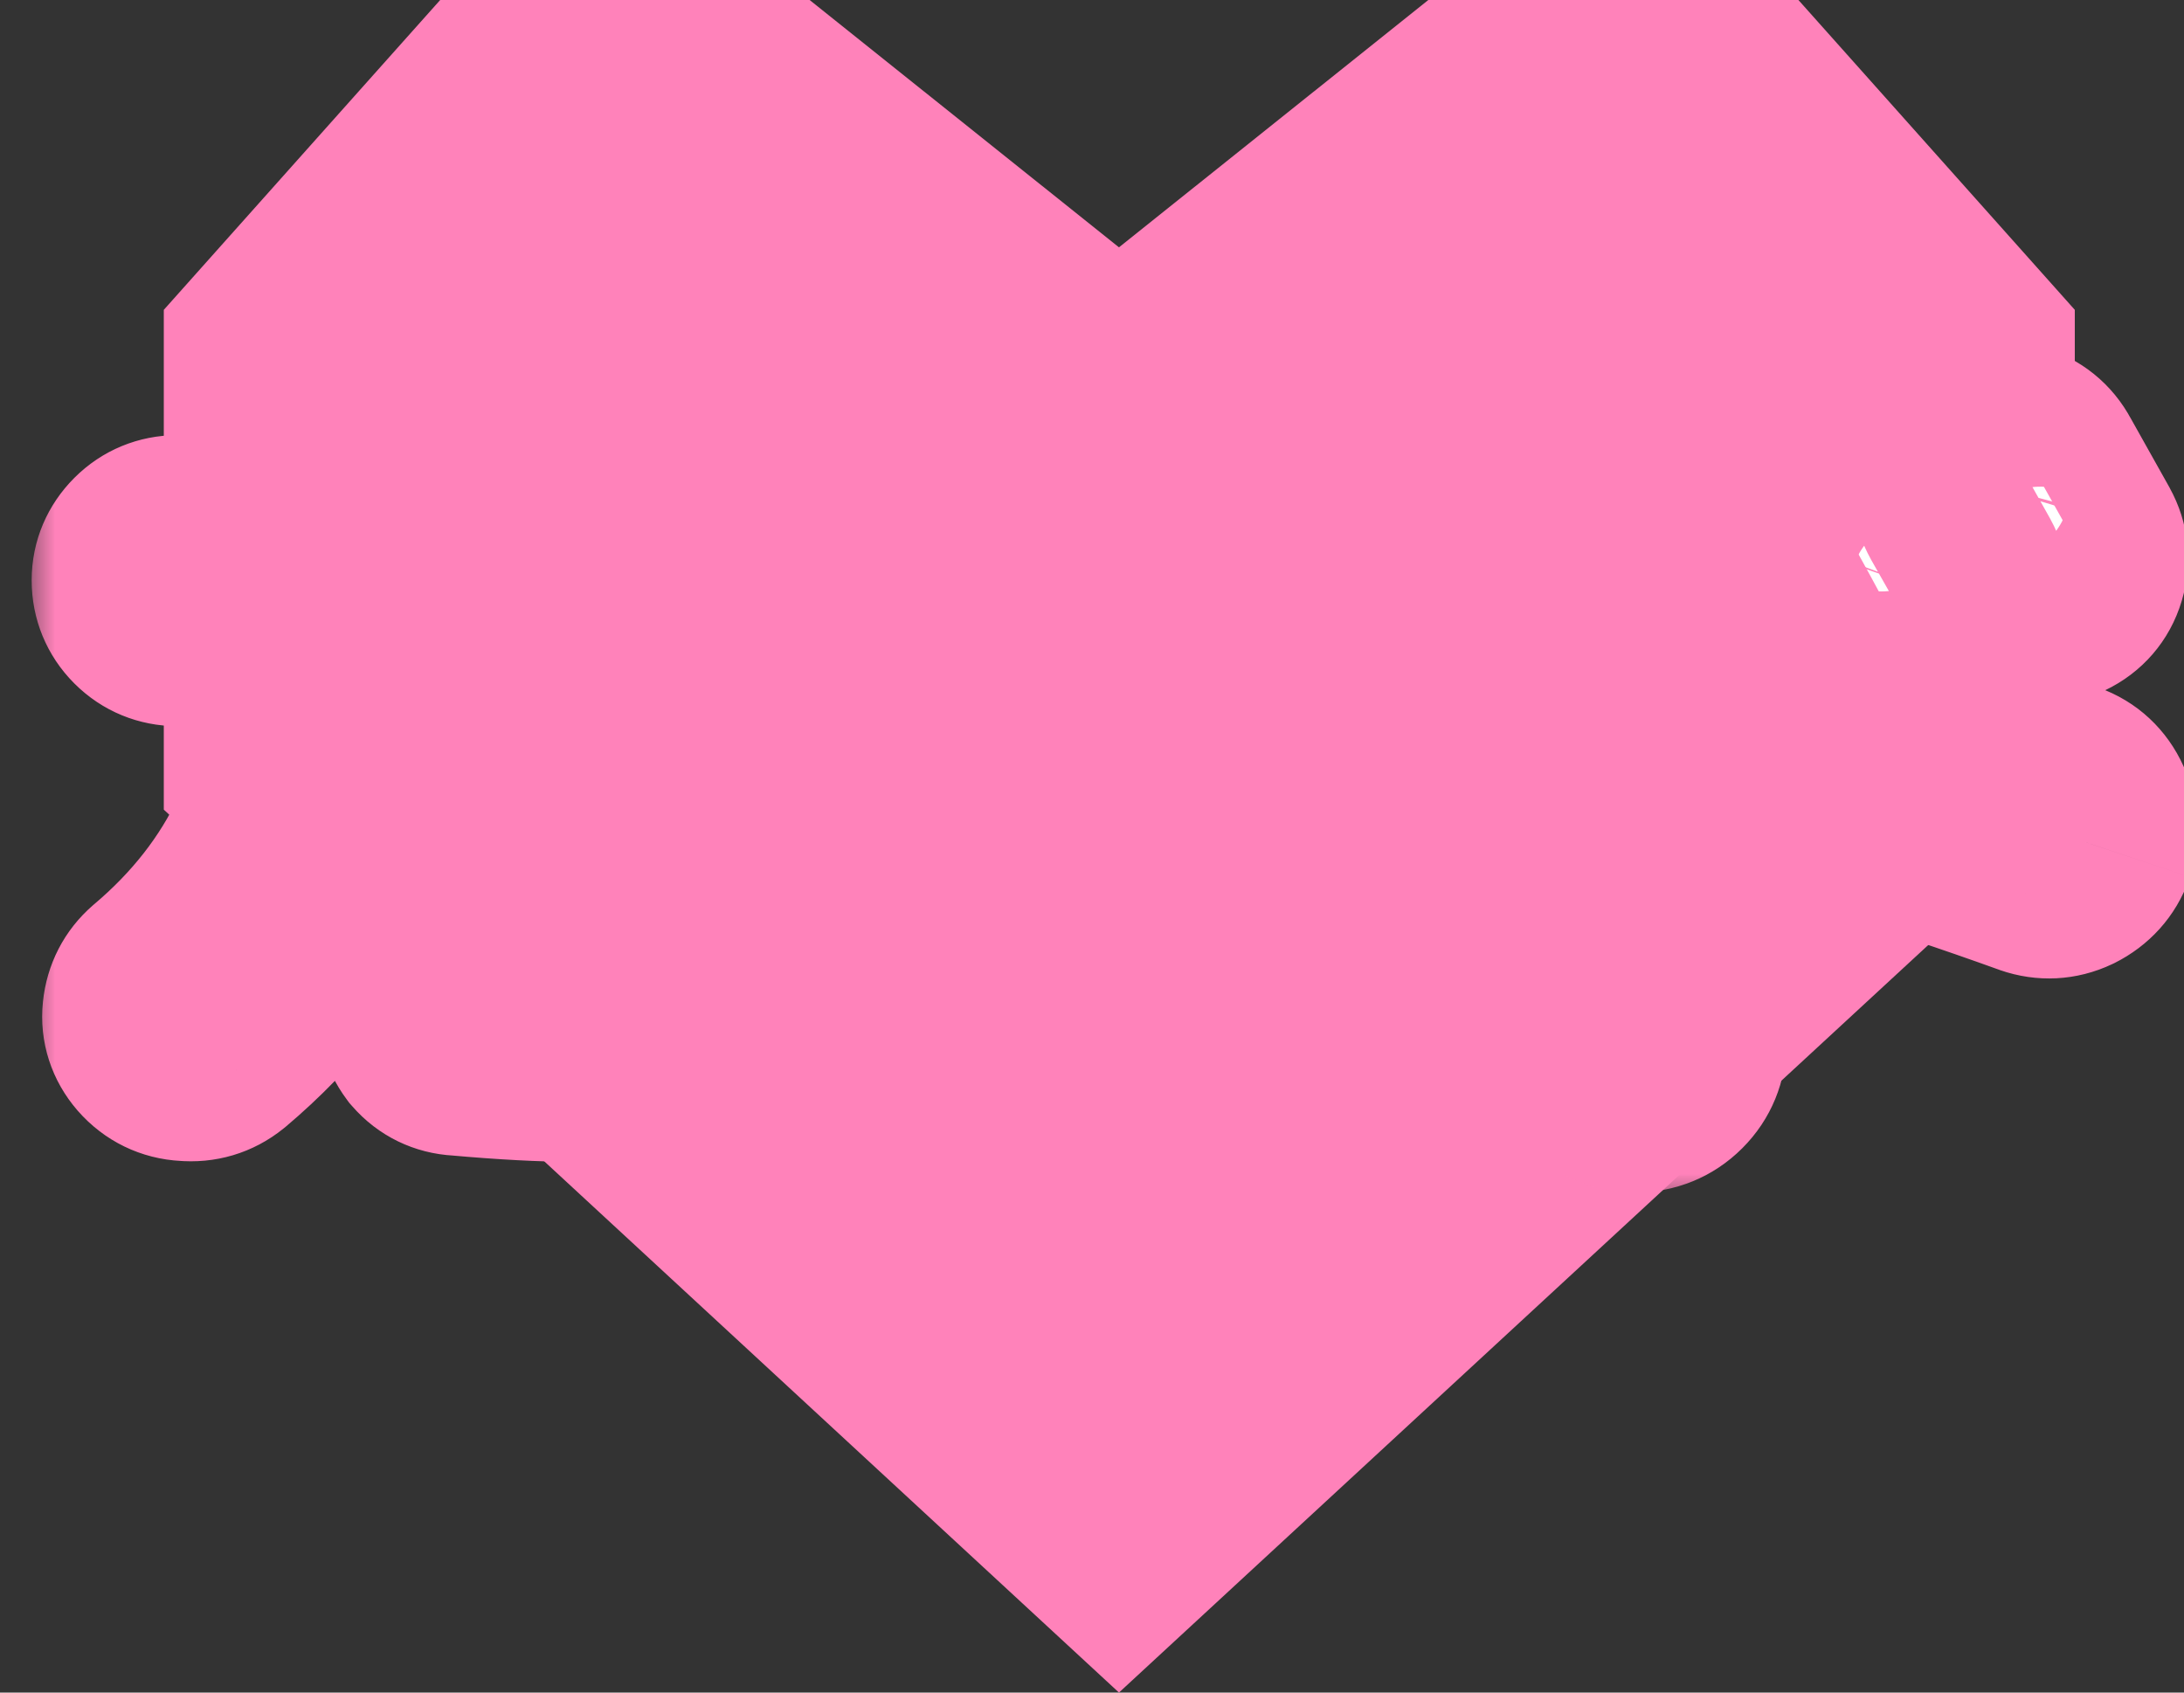
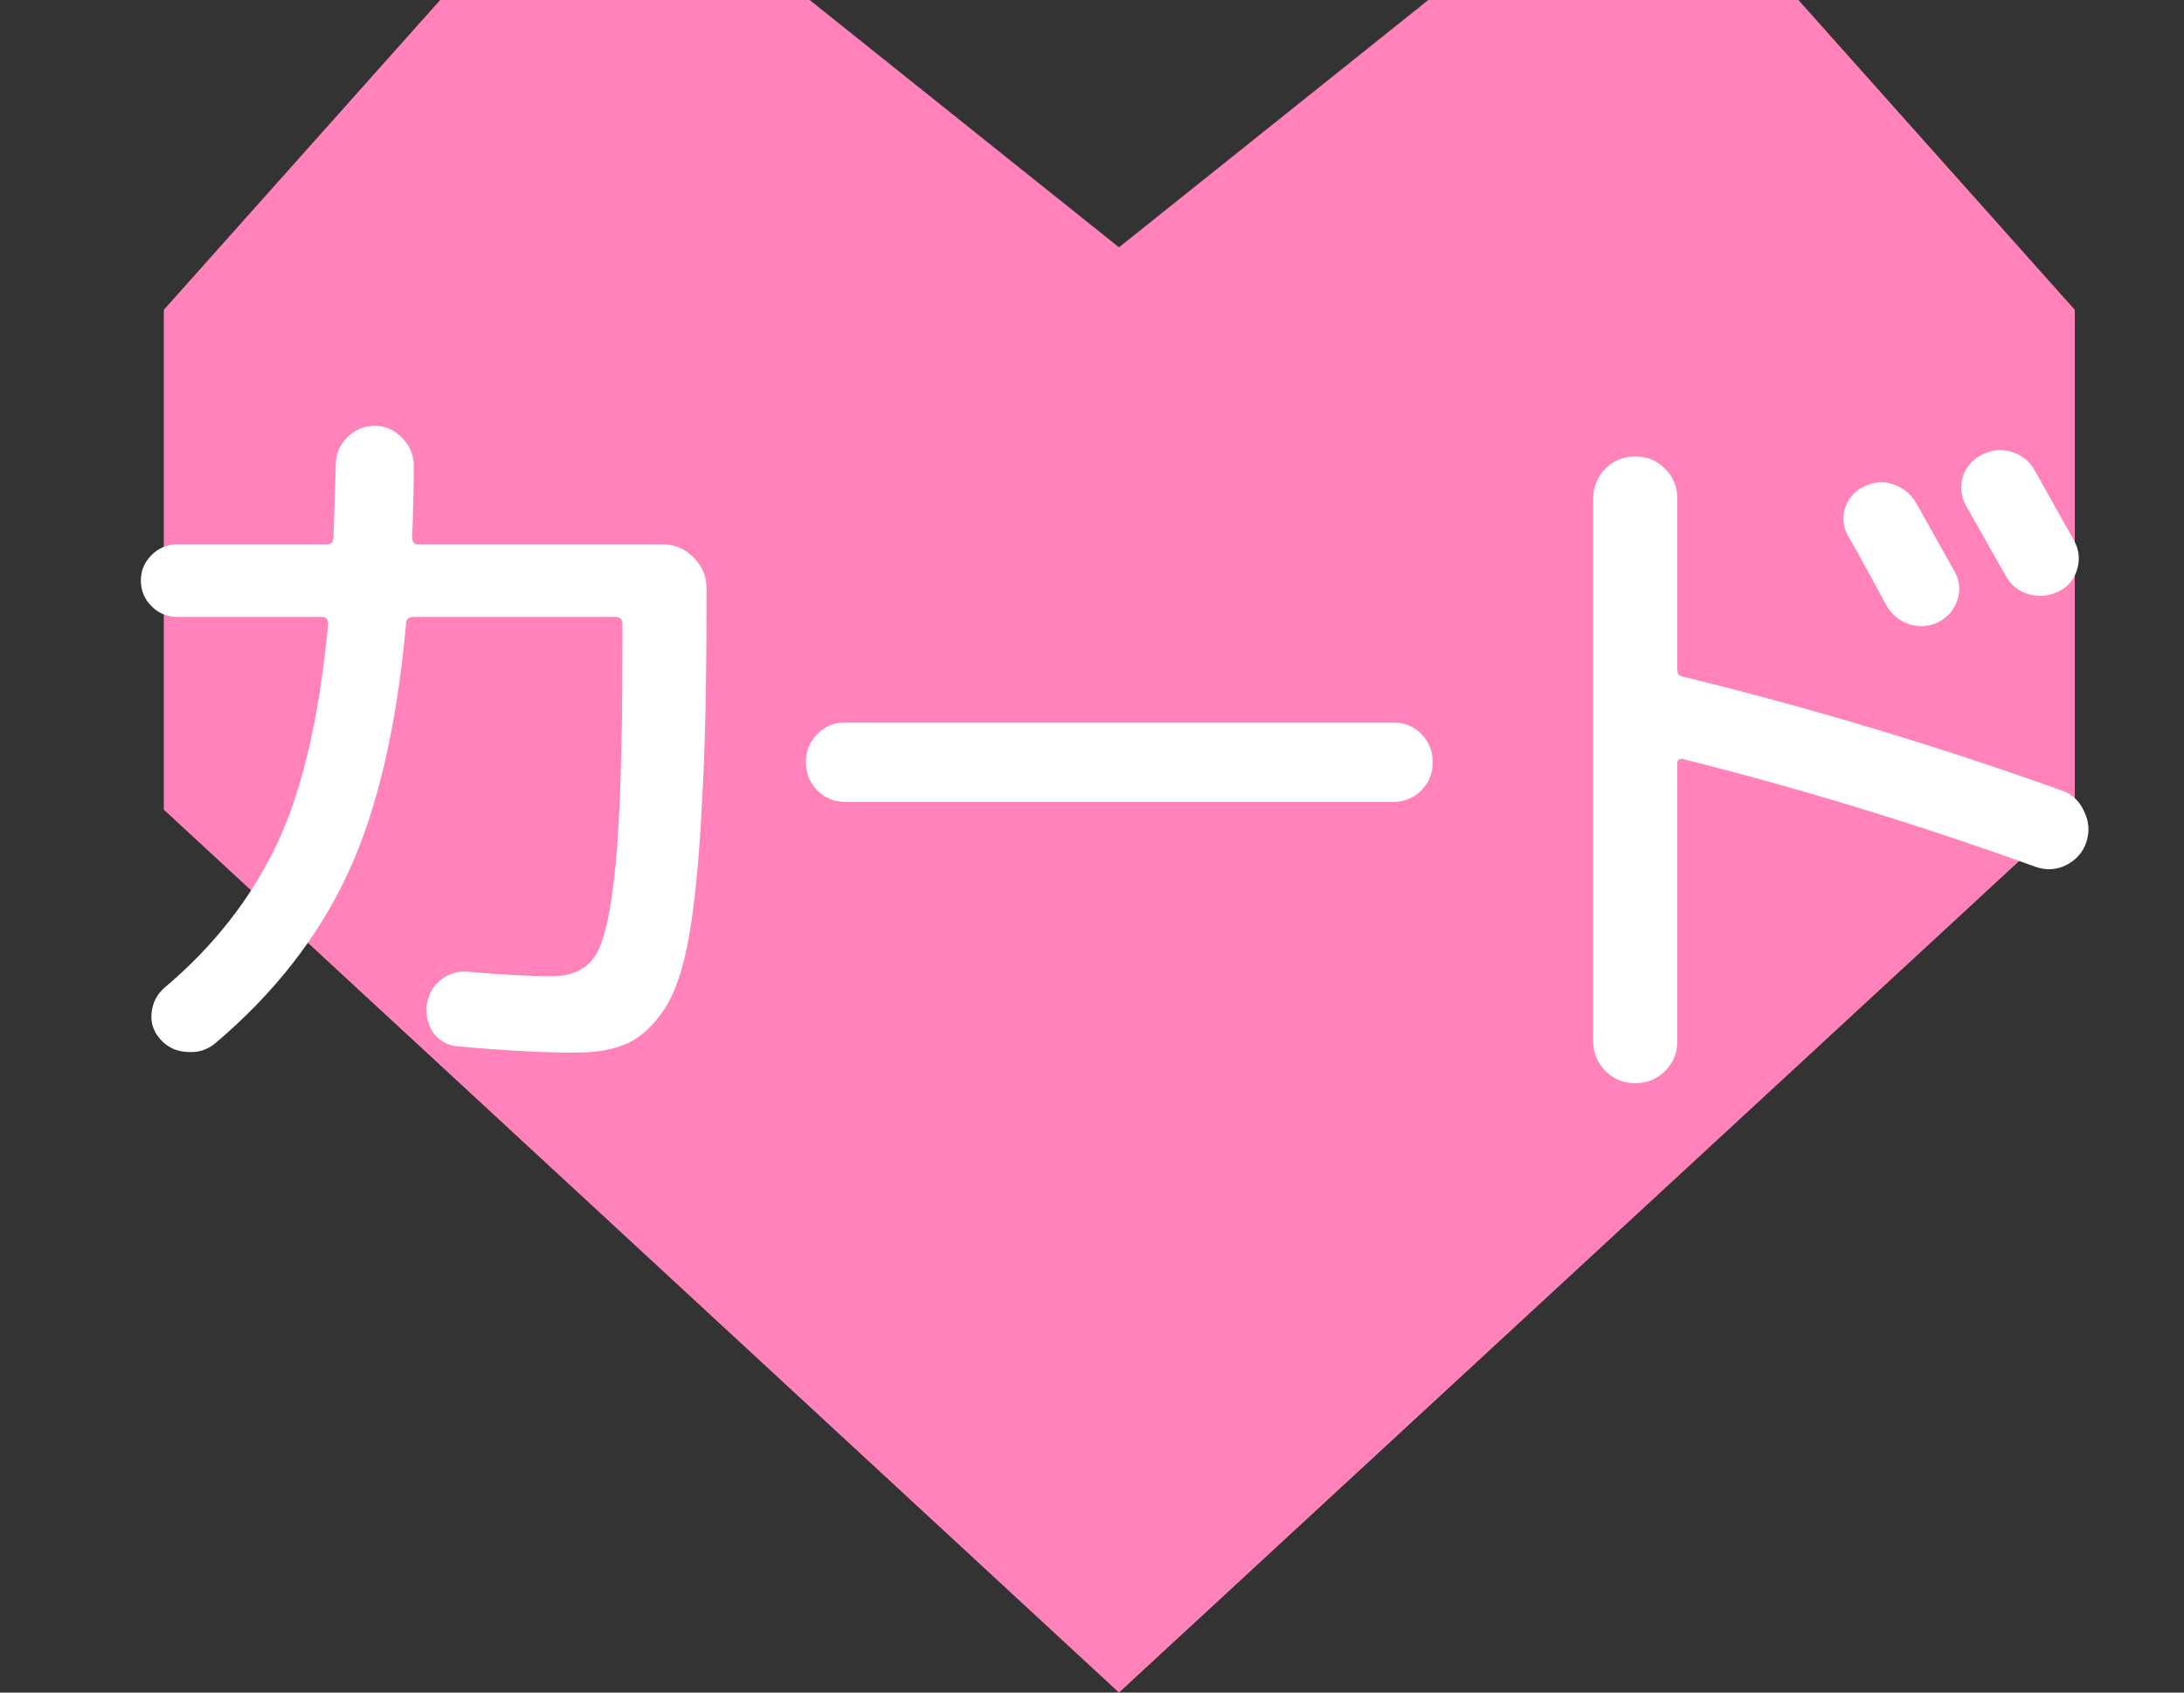
<svg xmlns="http://www.w3.org/2000/svg" width="40" height="31" viewBox="0 0 40 31" fill="none">
  <rect x="0" y="0" width="40" height="31" fill="#333333" stroke="none" />
  <g clip-path="url(#clip0_341_2551)">
    <path d="M32.938 0H26.16L20.494 4.53L14.828 0H8.062L3 5.675V14.829L20.494 31L38 14.829V5.675L32.938 0Z" fill="#FF82BA" />
    <mask id="path-2-outside-1_341_2551" maskUnits="userSpaceOnUse" x="0.5" y="5" width="40" height="17" fill="black">
-       <rect fill="white" x="0.5" y="5" width="40" height="17" />
      <path d="M3.252 11.3C3.065 11.3 2.907 11.235 2.776 11.104C2.645 10.973 2.58 10.815 2.58 10.628C2.58 10.451 2.645 10.297 2.776 10.166C2.907 10.035 3.065 9.97 3.252 9.97H5.982C6.066 9.97 6.108 9.928 6.108 9.844C6.136 9.004 6.15 8.561 6.15 8.514C6.15 8.318 6.22 8.15 6.36 8.01C6.5 7.87 6.668 7.8 6.864 7.8C7.06 7.8 7.228 7.875 7.368 8.024C7.508 8.164 7.578 8.332 7.578 8.528C7.578 8.845 7.569 9.284 7.55 9.844C7.55 9.928 7.587 9.97 7.662 9.97H12.142C12.357 9.97 12.543 10.049 12.702 10.208C12.861 10.367 12.94 10.553 12.94 10.768V11.09C12.94 12.555 12.912 13.764 12.856 14.716C12.809 15.668 12.735 16.457 12.632 17.082C12.529 17.698 12.375 18.165 12.17 18.482C11.965 18.79 11.736 19 11.484 19.112C11.241 19.224 10.924 19.28 10.532 19.28C9.963 19.28 9.258 19.243 8.418 19.168C8.231 19.159 8.077 19.084 7.956 18.944C7.844 18.795 7.797 18.622 7.816 18.426C7.835 18.239 7.914 18.085 8.054 17.964C8.194 17.843 8.357 17.787 8.544 17.796C9.188 17.852 9.711 17.88 10.112 17.88C10.467 17.88 10.728 17.759 10.896 17.516C11.064 17.264 11.19 16.709 11.274 15.85C11.358 14.982 11.4 13.629 11.4 11.79V11.426C11.4 11.342 11.358 11.3 11.274 11.3H7.578C7.485 11.3 7.438 11.337 7.438 11.412C7.27 13.297 6.915 14.823 6.374 15.99C5.833 17.157 5.021 18.197 3.938 19.112C3.789 19.233 3.616 19.285 3.42 19.266C3.224 19.257 3.061 19.177 2.93 19.028C2.809 18.888 2.757 18.729 2.776 18.552C2.795 18.365 2.874 18.211 3.014 18.09C3.919 17.325 4.605 16.447 5.072 15.458C5.539 14.469 5.851 13.125 6.01 11.426C6.01 11.342 5.973 11.3 5.898 11.3H3.252ZM15.488 14.688C15.283 14.688 15.11 14.618 14.97 14.478C14.83 14.338 14.76 14.165 14.76 13.96C14.76 13.755 14.83 13.582 14.97 13.442C15.11 13.302 15.283 13.232 15.488 13.232H25.512C25.717 13.232 25.89 13.302 26.03 13.442C26.17 13.582 26.24 13.755 26.24 13.96C26.24 14.165 26.17 14.338 26.03 14.478C25.89 14.618 25.717 14.688 25.512 14.688H15.488ZM34.122 8.92C34.299 8.827 34.477 8.808 34.654 8.864C34.841 8.92 34.985 9.032 35.088 9.2C35.508 9.947 35.746 10.371 35.802 10.474C35.895 10.642 35.909 10.819 35.844 11.006C35.779 11.183 35.662 11.314 35.494 11.398C35.317 11.482 35.135 11.491 34.948 11.426C34.771 11.361 34.635 11.244 34.542 11.076C34.533 11.057 34.439 10.885 34.262 10.558C34.085 10.231 33.949 9.989 33.856 9.83C33.763 9.671 33.739 9.503 33.786 9.326C33.842 9.139 33.954 9.004 34.122 8.92ZM35.942 8.752C35.998 8.565 36.115 8.425 36.292 8.332C36.469 8.239 36.651 8.22 36.838 8.276C37.034 8.332 37.179 8.449 37.272 8.626C37.692 9.373 37.93 9.797 37.986 9.9C38.079 10.068 38.098 10.245 38.042 10.432C37.986 10.619 37.869 10.754 37.692 10.838C37.515 10.922 37.333 10.936 37.146 10.88C36.959 10.824 36.819 10.707 36.726 10.53L36.012 9.27C35.919 9.102 35.895 8.929 35.942 8.752ZM30.496 19.616C30.347 19.765 30.165 19.84 29.95 19.84C29.735 19.84 29.553 19.765 29.404 19.616C29.255 19.467 29.18 19.285 29.18 19.07V9.13C29.18 8.915 29.255 8.733 29.404 8.584C29.553 8.435 29.735 8.36 29.95 8.36C30.165 8.36 30.347 8.435 30.496 8.584C30.645 8.733 30.72 8.915 30.72 9.13V12.252C30.72 12.336 30.753 12.383 30.818 12.392C33.151 12.961 35.466 13.657 37.762 14.478C37.949 14.543 38.084 14.669 38.168 14.856C38.261 15.043 38.275 15.234 38.21 15.43C38.145 15.617 38.019 15.757 37.832 15.85C37.655 15.934 37.473 15.943 37.286 15.878C35.139 15.103 32.988 14.445 30.832 13.904C30.757 13.885 30.72 13.913 30.72 13.988V19.07C30.72 19.285 30.645 19.467 30.496 19.616Z" />
    </mask>
    <path d="M3.252 11.3C3.065 11.3 2.907 11.235 2.776 11.104C2.645 10.973 2.58 10.815 2.58 10.628C2.58 10.451 2.645 10.297 2.776 10.166C2.907 10.035 3.065 9.97 3.252 9.97H5.982C6.066 9.97 6.108 9.928 6.108 9.844C6.136 9.004 6.15 8.561 6.15 8.514C6.15 8.318 6.22 8.15 6.36 8.01C6.5 7.87 6.668 7.8 6.864 7.8C7.06 7.8 7.228 7.875 7.368 8.024C7.508 8.164 7.578 8.332 7.578 8.528C7.578 8.845 7.569 9.284 7.55 9.844C7.55 9.928 7.587 9.97 7.662 9.97H12.142C12.357 9.97 12.543 10.049 12.702 10.208C12.861 10.367 12.94 10.553 12.94 10.768V11.09C12.94 12.555 12.912 13.764 12.856 14.716C12.809 15.668 12.735 16.457 12.632 17.082C12.529 17.698 12.375 18.165 12.17 18.482C11.965 18.79 11.736 19 11.484 19.112C11.241 19.224 10.924 19.28 10.532 19.28C9.963 19.28 9.258 19.243 8.418 19.168C8.231 19.159 8.077 19.084 7.956 18.944C7.844 18.795 7.797 18.622 7.816 18.426C7.835 18.239 7.914 18.085 8.054 17.964C8.194 17.843 8.357 17.787 8.544 17.796C9.188 17.852 9.711 17.88 10.112 17.88C10.467 17.88 10.728 17.759 10.896 17.516C11.064 17.264 11.19 16.709 11.274 15.85C11.358 14.982 11.4 13.629 11.4 11.79V11.426C11.4 11.342 11.358 11.3 11.274 11.3H7.578C7.485 11.3 7.438 11.337 7.438 11.412C7.27 13.297 6.915 14.823 6.374 15.99C5.833 17.157 5.021 18.197 3.938 19.112C3.789 19.233 3.616 19.285 3.42 19.266C3.224 19.257 3.061 19.177 2.93 19.028C2.809 18.888 2.757 18.729 2.776 18.552C2.795 18.365 2.874 18.211 3.014 18.09C3.919 17.325 4.605 16.447 5.072 15.458C5.539 14.469 5.851 13.125 6.01 11.426C6.01 11.342 5.973 11.3 5.898 11.3H3.252ZM15.488 14.688C15.283 14.688 15.11 14.618 14.97 14.478C14.83 14.338 14.76 14.165 14.76 13.96C14.76 13.755 14.83 13.582 14.97 13.442C15.11 13.302 15.283 13.232 15.488 13.232H25.512C25.717 13.232 25.89 13.302 26.03 13.442C26.17 13.582 26.24 13.755 26.24 13.96C26.24 14.165 26.17 14.338 26.03 14.478C25.89 14.618 25.717 14.688 25.512 14.688H15.488ZM34.122 8.92C34.299 8.827 34.477 8.808 34.654 8.864C34.841 8.92 34.985 9.032 35.088 9.2C35.508 9.947 35.746 10.371 35.802 10.474C35.895 10.642 35.909 10.819 35.844 11.006C35.779 11.183 35.662 11.314 35.494 11.398C35.317 11.482 35.135 11.491 34.948 11.426C34.771 11.361 34.635 11.244 34.542 11.076C34.533 11.057 34.439 10.885 34.262 10.558C34.085 10.231 33.949 9.989 33.856 9.83C33.763 9.671 33.739 9.503 33.786 9.326C33.842 9.139 33.954 9.004 34.122 8.92ZM35.942 8.752C35.998 8.565 36.115 8.425 36.292 8.332C36.469 8.239 36.651 8.22 36.838 8.276C37.034 8.332 37.179 8.449 37.272 8.626C37.692 9.373 37.93 9.797 37.986 9.9C38.079 10.068 38.098 10.245 38.042 10.432C37.986 10.619 37.869 10.754 37.692 10.838C37.515 10.922 37.333 10.936 37.146 10.88C36.959 10.824 36.819 10.707 36.726 10.53L36.012 9.27C35.919 9.102 35.895 8.929 35.942 8.752ZM30.496 19.616C30.347 19.765 30.165 19.84 29.95 19.84C29.735 19.84 29.553 19.765 29.404 19.616C29.255 19.467 29.18 19.285 29.18 19.07V9.13C29.18 8.915 29.255 8.733 29.404 8.584C29.553 8.435 29.735 8.36 29.95 8.36C30.165 8.36 30.347 8.435 30.496 8.584C30.645 8.733 30.72 8.915 30.72 9.13V12.252C30.72 12.336 30.753 12.383 30.818 12.392C33.151 12.961 35.466 13.657 37.762 14.478C37.949 14.543 38.084 14.669 38.168 14.856C38.261 15.043 38.275 15.234 38.21 15.43C38.145 15.617 38.019 15.757 37.832 15.85C37.655 15.934 37.473 15.943 37.286 15.878C35.139 15.103 32.988 14.445 30.832 13.904C30.757 13.885 30.72 13.913 30.72 13.988V19.07C30.72 19.285 30.645 19.467 30.496 19.616Z" fill="white" />
-     <path d="M2.776 11.104L1.362 12.518L2.776 11.104ZM2.776 10.166L1.362 8.752L2.776 10.166ZM6.108 9.844L4.109 9.777L4.108 9.811V9.844H6.108ZM6.36 8.01L4.946 6.596L4.946 6.596L6.36 8.01ZM7.368 8.024L5.909 9.392L5.931 9.415L5.954 9.438L7.368 8.024ZM7.55 9.844L5.551 9.777L5.55 9.811V9.844H7.55ZM12.702 10.208L14.116 8.794L14.116 8.794L12.702 10.208ZM12.856 14.716L10.86 14.599L10.859 14.608L10.858 14.618L12.856 14.716ZM12.632 17.082L14.605 17.411L14.606 17.406L12.632 17.082ZM12.17 18.482L13.834 19.591L13.842 19.58L13.849 19.569L12.17 18.482ZM11.484 19.112L10.672 17.284L10.659 17.29L10.646 17.296L11.484 19.112ZM8.418 19.168L8.595 17.176L8.557 17.172L8.518 17.171L8.418 19.168ZM7.956 18.944L6.356 20.144L6.398 20.201L6.445 20.254L7.956 18.944ZM7.816 18.426L5.826 18.227L5.825 18.236L7.816 18.426ZM8.054 17.964L9.364 19.475L9.364 19.475L8.054 17.964ZM8.544 17.796L8.717 15.803L8.681 15.8L8.644 15.799L8.544 17.796ZM10.896 17.516L12.54 18.654L12.55 18.64L12.56 18.625L10.896 17.516ZM11.274 15.85L13.264 16.045L13.265 16.043L11.274 15.85ZM7.438 11.412L9.43 11.589L9.438 11.501V11.412H7.438ZM6.374 15.99L8.188 16.832V16.832L6.374 15.99ZM3.938 19.112L5.199 20.664L5.214 20.652L5.229 20.64L3.938 19.112ZM3.42 19.266L3.61 17.275L3.562 17.27L3.515 17.268L3.42 19.266ZM2.93 19.028L1.419 20.338L1.425 20.345L2.93 19.028ZM2.776 18.552L4.765 18.761L4.766 18.751L2.776 18.552ZM3.014 18.09L1.723 16.563L1.713 16.571L1.704 16.579L3.014 18.09ZM5.072 15.458L3.263 14.605H3.263L5.072 15.458ZM6.01 11.426L8.001 11.612L8.01 11.519V11.426H6.01ZM3.252 9.3C3.397 9.3 3.572 9.326 3.755 9.402C3.938 9.477 4.083 9.583 4.19 9.69L1.362 12.518C1.872 13.028 2.541 13.3 3.252 13.3V9.3ZM4.19 9.69C4.297 9.797 4.403 9.942 4.478 10.126C4.554 10.308 4.58 10.483 4.58 10.628H0.58C0.58 11.339 0.852 12.008 1.362 12.518L4.19 9.69ZM4.58 10.628C4.58 10.791 4.549 10.976 4.47 11.161C4.392 11.344 4.287 11.483 4.19 11.58L1.362 8.752C0.874 9.24 0.58 9.896 0.58 10.628H4.58ZM4.19 11.58C4.083 11.687 3.938 11.793 3.755 11.868C3.572 11.944 3.397 11.97 3.252 11.97V7.97C2.541 7.97 1.872 8.242 1.362 8.752L4.19 11.58ZM3.252 11.97H5.982V7.97H3.252V11.97ZM5.982 11.97C6.332 11.97 6.962 11.881 7.491 11.353C8.019 10.824 8.108 10.194 8.108 9.844H4.108C4.108 9.578 4.176 9.011 4.662 8.524C5.149 8.038 5.716 7.97 5.982 7.97V11.97ZM8.107 9.911C8.134 9.106 8.15 8.605 8.15 8.514H4.15C4.15 8.496 4.148 8.57 4.141 8.818C4.134 9.038 4.123 9.358 4.109 9.777L8.107 9.911ZM8.15 8.514C8.15 8.66 8.123 8.832 8.049 9.01C7.975 9.188 7.873 9.326 7.774 9.424L4.946 6.596C4.435 7.107 4.15 7.782 4.15 8.514H8.15ZM7.774 9.424C7.676 9.523 7.538 9.625 7.36 9.699C7.182 9.773 7.01 9.8 6.864 9.8V5.8C6.132 5.8 5.457 6.085 4.946 6.596L7.774 9.424ZM6.864 9.8C6.701 9.8 6.513 9.767 6.325 9.684C6.138 9.601 6.001 9.49 5.909 9.392L8.827 6.656C8.328 6.124 7.64 5.8 6.864 5.8V9.8ZM5.954 9.438C5.855 9.34 5.753 9.202 5.679 9.024C5.605 8.846 5.578 8.674 5.578 8.528H9.578C9.578 7.796 9.293 7.121 8.782 6.61L5.954 9.438ZM5.578 8.528C5.578 8.813 5.569 9.226 5.551 9.777L9.549 9.911C9.568 9.342 9.578 8.878 9.578 8.528H5.578ZM5.55 9.844C5.55 10.14 5.611 10.736 6.083 11.267C6.596 11.844 7.251 11.97 7.662 11.97V7.97C7.998 7.97 8.598 8.075 9.073 8.61C9.508 9.099 9.55 9.632 9.55 9.844H5.55ZM7.662 11.97H12.142V7.97H7.662V11.97ZM12.142 11.97C11.996 11.97 11.829 11.942 11.661 11.87C11.494 11.799 11.37 11.705 11.288 11.622L14.116 8.794C13.601 8.279 12.913 7.97 12.142 7.97V11.97ZM11.288 11.622C11.205 11.54 11.111 11.416 11.04 11.249C10.968 11.081 10.94 10.914 10.94 10.768H14.94C14.94 9.997 14.631 9.309 14.116 8.794L11.288 11.622ZM10.94 10.768V11.09H14.94V10.768H10.94ZM10.94 11.09C10.94 12.534 10.912 13.7 10.86 14.599L14.852 14.833C14.912 13.828 14.94 12.576 14.94 11.09H10.94ZM10.858 14.618C10.814 15.528 10.744 16.235 10.658 16.758L14.606 17.406C14.725 16.679 14.805 15.808 14.854 14.814L10.858 14.618ZM10.659 16.753C10.62 16.986 10.578 17.153 10.54 17.267C10.502 17.384 10.478 17.415 10.491 17.395L13.849 19.569C14.269 18.919 14.483 18.143 14.605 17.411L10.659 16.753ZM10.506 17.373C10.441 17.47 10.478 17.37 10.672 17.284L12.296 20.94C12.994 20.63 13.489 20.11 13.834 19.591L10.506 17.373ZM10.646 17.296C10.709 17.267 10.739 17.264 10.716 17.268C10.694 17.272 10.636 17.28 10.532 17.28V21.28C11.089 21.28 11.723 21.204 12.322 20.928L10.646 17.296ZM10.532 17.28C10.043 17.28 9.401 17.247 8.595 17.176L8.241 21.16C9.115 21.238 9.883 21.28 10.532 21.28V17.28ZM8.518 17.171C8.668 17.178 8.849 17.215 9.035 17.305C9.222 17.396 9.365 17.516 9.467 17.634L6.445 20.254C6.927 20.81 7.592 21.129 8.318 21.166L8.518 17.171ZM9.556 17.744C9.646 17.863 9.722 18.011 9.768 18.181C9.813 18.348 9.818 18.499 9.807 18.616L5.825 18.236C5.762 18.898 5.928 19.573 6.356 20.144L9.556 17.744ZM9.806 18.625C9.792 18.761 9.752 18.922 9.667 19.086C9.583 19.251 9.473 19.381 9.364 19.475L6.744 16.453C6.213 16.913 5.895 17.539 5.826 18.227L9.806 18.625ZM9.364 19.475C9.254 19.57 9.109 19.662 8.93 19.723C8.752 19.784 8.584 19.8 8.444 19.794L8.644 15.799C7.947 15.764 7.278 15.99 6.744 16.453L9.364 19.475ZM8.371 19.788C9.042 19.847 9.629 19.88 10.112 19.88V15.88C9.792 15.88 9.334 15.857 8.717 15.803L8.371 19.788ZM10.112 19.88C10.972 19.88 11.92 19.55 12.54 18.654L9.252 16.378C9.365 16.214 9.532 16.068 9.732 15.975C9.919 15.888 10.064 15.88 10.112 15.88V19.88ZM12.56 18.625C12.851 18.189 12.989 17.697 13.067 17.353C13.155 16.964 13.218 16.52 13.264 16.045L9.284 15.655C9.246 16.039 9.204 16.302 9.166 16.468C9.157 16.507 9.15 16.536 9.144 16.557C9.138 16.578 9.134 16.587 9.135 16.586C9.135 16.585 9.141 16.569 9.154 16.541C9.167 16.514 9.192 16.466 9.232 16.407L12.56 18.625ZM13.265 16.043C13.358 15.073 13.4 13.639 13.4 11.79H9.4C9.4 13.618 9.357 14.891 9.283 15.657L13.265 16.043ZM13.4 11.79V11.426H9.4V11.79H13.4ZM13.4 11.426C13.4 11.076 13.311 10.446 12.783 9.917C12.254 9.389 11.624 9.3 11.274 9.3V13.3C11.008 13.3 10.441 13.232 9.954 12.746C9.468 12.259 9.4 11.692 9.4 11.426H13.4ZM11.274 9.3H7.578V13.3H11.274V9.3ZM7.578 9.3C7.318 9.3 6.752 9.343 6.224 9.766C5.61 10.257 5.438 10.933 5.438 11.412H9.438C9.438 11.816 9.29 12.436 8.722 12.89C8.24 13.275 7.745 13.3 7.578 13.3V9.3ZM5.446 11.235C5.29 12.988 4.97 14.265 4.56 15.148L8.188 16.832C8.861 15.382 9.25 13.607 9.43 11.589L5.446 11.235ZM4.56 15.148C4.153 16.025 3.531 16.838 2.647 17.584L5.229 20.64C6.511 19.557 7.512 18.288 8.188 16.832L4.56 15.148ZM2.677 17.56C2.792 17.466 2.944 17.379 3.127 17.324C3.308 17.27 3.476 17.262 3.61 17.275L3.23 21.257C3.935 21.324 4.632 21.125 5.199 20.664L2.677 17.56ZM3.515 17.268C3.665 17.275 3.843 17.313 4.024 17.401C4.205 17.488 4.341 17.603 4.435 17.711L1.425 20.345C1.909 20.898 2.579 21.228 3.325 21.264L3.515 17.268ZM4.441 17.718C4.537 17.828 4.638 17.985 4.703 18.188C4.77 18.393 4.783 18.592 4.765 18.761L0.787 18.343C0.708 19.094 0.951 19.798 1.419 20.338L4.441 17.718ZM4.766 18.751C4.752 18.887 4.712 19.048 4.627 19.212C4.543 19.377 4.433 19.507 4.324 19.601L1.704 16.579C1.173 17.039 0.855 17.665 0.786 18.353L4.766 18.751ZM4.305 19.617C5.411 18.683 6.282 17.581 6.881 16.311L3.263 14.605C2.929 15.314 2.428 15.967 1.723 16.563L4.305 19.617ZM6.881 16.311C7.486 15.028 7.832 13.427 8.001 11.612L4.019 11.24C3.871 12.822 3.591 13.909 3.263 14.605L6.881 16.311ZM8.01 11.426C8.01 11.13 7.949 10.534 7.477 10.003C6.964 9.426 6.309 9.3 5.898 9.3V13.3C5.562 13.3 4.962 13.195 4.487 12.66C4.052 12.171 4.01 11.638 4.01 11.426H8.01ZM5.898 9.3H3.252V13.3H5.898V9.3ZM14.97 14.478L13.556 15.892L13.556 15.892L14.97 14.478ZM14.97 13.442L16.384 14.856L16.384 14.856L14.97 13.442ZM26.03 13.442L24.616 14.856L24.616 14.856L26.03 13.442ZM26.03 14.478L27.444 15.892L27.444 15.892L26.03 14.478ZM15.488 12.688C15.617 12.688 15.78 12.711 15.956 12.782C16.133 12.854 16.277 12.957 16.384 13.064L13.556 15.892C14.086 16.422 14.774 16.688 15.488 16.688V12.688ZM16.384 13.064C16.491 13.171 16.594 13.315 16.666 13.492C16.737 13.668 16.76 13.831 16.76 13.96H12.76C12.76 14.674 13.025 15.362 13.556 15.892L16.384 13.064ZM16.76 13.96C16.76 14.089 16.737 14.252 16.666 14.428C16.594 14.605 16.491 14.749 16.384 14.856L13.556 12.028C13.025 12.558 12.76 13.246 12.76 13.96H16.76ZM16.384 14.856C16.277 14.963 16.133 15.066 15.956 15.138C15.78 15.209 15.617 15.232 15.488 15.232V11.232C14.774 11.232 14.086 11.498 13.556 12.028L16.384 14.856ZM15.488 15.232H25.512V11.232H15.488V15.232ZM25.512 15.232C25.383 15.232 25.22 15.209 25.044 15.138C24.867 15.066 24.723 14.963 24.616 14.856L27.444 12.028C26.914 11.498 26.226 11.232 25.512 11.232V15.232ZM24.616 14.856C24.509 14.749 24.406 14.605 24.334 14.428C24.263 14.252 24.24 14.089 24.24 13.96H28.24C28.24 13.246 27.974 12.558 27.444 12.028L24.616 14.856ZM24.24 13.96C24.24 13.831 24.263 13.668 24.334 13.492C24.406 13.315 24.509 13.171 24.616 13.064L27.444 15.892C27.974 15.362 28.24 14.674 28.24 13.96H24.24ZM24.616 13.064C24.723 12.957 24.867 12.854 25.044 12.782C25.22 12.711 25.383 12.688 25.512 12.688V16.688C26.226 16.688 26.914 16.422 27.444 15.892L24.616 13.064ZM25.512 12.688H15.488V16.688H25.512V12.688ZM34.122 8.92L35.016 10.709L35.035 10.7L35.053 10.69L34.122 8.92ZM34.654 8.864L34.052 10.771L34.066 10.775L34.079 10.78L34.654 8.864ZM35.088 9.2L36.831 8.219L36.813 8.188L36.795 8.157L35.088 9.2ZM35.802 10.474L34.046 11.432L34.05 11.438L34.054 11.445L35.802 10.474ZM35.844 11.006L37.721 11.697L37.726 11.682L37.732 11.667L35.844 11.006ZM35.494 11.398L36.35 13.206L36.369 13.196L36.388 13.187L35.494 11.398ZM34.948 11.426L34.257 13.303L34.272 13.308L34.287 13.314L34.948 11.426ZM34.542 11.076L32.753 11.97L32.773 12.009L32.794 12.047L34.542 11.076ZM34.262 10.558L32.504 11.512V11.512L34.262 10.558ZM33.786 9.326L31.87 8.751L31.86 8.784L31.852 8.817L33.786 9.326ZM35.942 8.752L34.026 8.177L34.017 8.21L34.008 8.243L35.942 8.752ZM36.838 8.276L36.263 10.192L36.276 10.195L36.289 10.199L36.838 8.276ZM37.272 8.626L35.502 9.557L35.515 9.582L35.529 9.607L37.272 8.626ZM37.986 9.9L36.23 10.858L36.234 10.864L36.238 10.871L37.986 9.9ZM38.042 10.432L36.126 9.857V9.857L38.042 10.432ZM37.692 10.838L38.548 12.646L38.548 12.646L37.692 10.838ZM37.146 10.88L37.721 8.964L37.721 8.964L37.146 10.88ZM36.726 10.53L38.496 9.599L38.481 9.571L38.466 9.544L36.726 10.53ZM36.012 9.27L34.264 10.241L34.268 10.249L34.272 10.256L36.012 9.27ZM30.496 19.616L31.91 21.03L30.496 19.616ZM29.404 19.616L30.818 18.202V18.202L29.404 19.616ZM29.404 8.584L30.818 9.998L30.818 9.998L29.404 8.584ZM30.496 8.584L29.082 9.998L29.082 9.998L30.496 8.584ZM30.818 12.392L31.292 10.449L31.197 10.426L31.101 10.412L30.818 12.392ZM37.762 14.478L37.088 16.361L37.101 16.366L37.762 14.478ZM38.168 14.856L36.344 15.677L36.361 15.714L36.379 15.75L38.168 14.856ZM38.21 15.43L40.098 16.091L40.103 16.077L40.107 16.062L38.21 15.43ZM37.832 15.85L38.688 17.657L38.707 17.648L38.726 17.639L37.832 15.85ZM37.286 15.878L36.607 17.759L36.616 17.762L36.625 17.766L37.286 15.878ZM30.832 13.904L31.319 11.964L31.317 11.964L30.832 13.904ZM35.053 10.69C34.945 10.747 34.791 10.805 34.597 10.825C34.401 10.846 34.214 10.822 34.052 10.771L35.256 6.957C34.528 6.727 33.8 6.83 33.191 7.15L35.053 10.69ZM34.079 10.78C33.953 10.742 33.812 10.675 33.678 10.571C33.544 10.468 33.447 10.35 33.381 10.243L36.795 8.157C36.438 7.573 35.893 7.148 35.229 6.948L34.079 10.78ZM33.345 10.181C33.77 10.935 33.998 11.344 34.046 11.432L37.558 9.516C37.494 9.399 37.246 8.958 36.831 8.219L33.345 10.181ZM34.054 11.445C33.972 11.299 33.906 11.11 33.889 10.89C33.871 10.672 33.907 10.485 33.956 10.345L37.732 11.667C37.979 10.959 37.93 10.186 37.55 9.503L34.054 11.445ZM33.967 10.315C34.015 10.186 34.094 10.041 34.216 9.905C34.338 9.768 34.474 9.672 34.6 9.609L36.388 13.187C37.015 12.874 37.481 12.349 37.721 11.697L33.967 10.315ZM34.638 9.591C34.767 9.529 34.932 9.48 35.122 9.471C35.312 9.461 35.478 9.493 35.609 9.538L34.287 13.314C34.966 13.551 35.693 13.517 36.35 13.206L34.638 9.591ZM35.639 9.549C35.763 9.595 35.895 9.668 36.019 9.775C36.143 9.881 36.231 9.999 36.29 10.105L32.794 12.047C33.115 12.626 33.622 13.069 34.257 13.303L35.639 9.549ZM36.331 10.182C36.301 10.123 36.18 9.899 36.02 9.604L32.504 11.512C32.593 11.675 32.66 11.799 32.706 11.883C32.729 11.926 32.745 11.957 32.757 11.979C32.763 11.989 32.766 11.996 32.768 11.999C32.774 12.011 32.765 11.993 32.753 11.97L36.331 10.182ZM36.02 9.604C35.84 9.273 35.691 9.005 35.58 8.816L32.132 10.844C32.207 10.972 32.329 11.19 32.504 11.512L36.02 9.604ZM35.58 8.816C35.655 8.944 35.722 9.112 35.749 9.31C35.777 9.508 35.759 9.689 35.72 9.835L31.852 8.817C31.669 9.512 31.77 10.228 32.132 10.844L35.58 8.816ZM35.702 9.901C35.661 10.036 35.585 10.2 35.453 10.36C35.319 10.521 35.164 10.635 35.016 10.709L33.228 7.131C32.546 7.472 32.078 8.059 31.87 8.751L35.702 9.901ZM37.858 9.327C37.814 9.474 37.734 9.636 37.608 9.787C37.483 9.938 37.343 10.039 37.224 10.102L35.361 6.562C34.723 6.898 34.242 7.46 34.026 8.177L37.858 9.327ZM37.224 10.102C37.108 10.163 36.952 10.218 36.766 10.238C36.578 10.257 36.406 10.234 36.263 10.192L37.413 6.36C36.709 6.149 35.987 6.233 35.361 6.562L37.224 10.102ZM36.289 10.199C36.154 10.161 35.993 10.088 35.838 9.962C35.682 9.836 35.572 9.691 35.502 9.557L39.042 7.695C38.689 7.025 38.098 6.556 37.387 6.353L36.289 10.199ZM35.529 9.607C35.953 10.361 36.182 10.77 36.23 10.858L39.742 8.942C39.678 8.825 39.431 8.384 39.015 7.645L35.529 9.607ZM36.238 10.871C36.164 10.739 36.102 10.568 36.081 10.368C36.06 10.17 36.085 9.994 36.126 9.857L39.958 11.007C40.166 10.311 40.094 9.576 39.734 8.929L36.238 10.871ZM36.126 9.857C36.172 9.706 36.256 9.531 36.398 9.368C36.539 9.204 36.697 9.096 36.836 9.031L38.548 12.646C39.233 12.321 39.738 11.74 39.958 11.007L36.126 9.857ZM36.836 9.031C36.951 8.976 37.099 8.931 37.269 8.917C37.44 8.904 37.594 8.926 37.721 8.964L36.571 12.796C37.236 12.995 37.927 12.94 38.548 12.646L36.836 9.031ZM37.721 8.964C37.868 9.008 38.03 9.088 38.181 9.214C38.332 9.339 38.433 9.479 38.496 9.599L34.956 11.461C35.292 12.099 35.854 12.581 36.571 12.796L37.721 8.964ZM38.466 9.544L37.752 8.284L34.272 10.256L34.986 11.516L38.466 9.544ZM37.76 8.299C37.822 8.41 37.882 8.562 37.907 8.747C37.932 8.933 37.916 9.11 37.876 9.261L34.008 8.243C33.823 8.945 33.933 9.646 34.264 10.241L37.76 8.299ZM29.082 18.202C29.18 18.103 29.317 18.004 29.488 17.934C29.659 17.863 29.821 17.84 29.95 17.84V21.84C30.685 21.84 31.379 21.561 31.91 21.03L29.082 18.202ZM29.95 17.84C30.079 17.84 30.241 17.863 30.412 17.934C30.583 18.004 30.72 18.103 30.818 18.202L27.99 21.03C28.521 21.561 29.215 21.84 29.95 21.84V17.84ZM30.818 18.202C30.917 18.3 31.016 18.437 31.086 18.608C31.157 18.779 31.18 18.941 31.18 19.07H27.18C27.18 19.805 27.459 20.499 27.99 21.03L30.818 18.202ZM31.18 19.07V9.13H27.18V19.07H31.18ZM31.18 9.13C31.18 9.259 31.157 9.421 31.086 9.592C31.016 9.763 30.917 9.899 30.818 9.998L27.99 7.17C27.459 7.701 27.18 8.395 27.18 9.13H31.18ZM30.818 9.998C30.72 10.097 30.583 10.196 30.412 10.266C30.241 10.336 30.079 10.36 29.95 10.36V6.36C29.215 6.36 28.521 6.639 27.99 7.17L30.818 9.998ZM29.95 10.36C29.821 10.36 29.659 10.336 29.488 10.266C29.317 10.196 29.18 10.097 29.082 9.998L31.91 7.17C31.379 6.639 30.685 6.36 29.95 6.36V10.36ZM29.082 9.998C28.983 9.899 28.884 9.763 28.814 9.592C28.744 9.421 28.72 9.259 28.72 9.13H32.72C32.72 8.395 32.441 7.701 31.91 7.17L29.082 9.998ZM28.72 9.13V12.252H32.72V9.13H28.72ZM28.72 12.252C28.72 12.519 28.767 13.012 29.106 13.497C29.491 14.046 30.05 14.303 30.535 14.372L31.101 10.412C31.521 10.472 32.031 10.7 32.383 11.203C32.689 11.641 32.72 12.069 32.72 12.252H28.72ZM30.344 14.335C32.609 14.888 34.857 15.563 37.088 16.361L38.436 12.595C36.075 11.751 33.694 11.035 31.292 10.449L30.344 14.335ZM37.101 16.366C36.952 16.314 36.789 16.223 36.641 16.085C36.493 15.948 36.4 15.8 36.344 15.677L39.992 14.035C39.692 13.368 39.147 12.844 38.423 12.59L37.101 16.366ZM36.379 15.75C36.319 15.631 36.267 15.472 36.254 15.286C36.24 15.098 36.268 14.931 36.313 14.797L40.107 16.062C40.342 15.357 40.285 14.617 39.957 13.962L36.379 15.75ZM36.322 14.769C36.373 14.625 36.457 14.474 36.58 14.337C36.702 14.202 36.831 14.114 36.938 14.061L38.726 17.639C39.35 17.327 39.85 16.797 40.098 16.091L36.322 14.769ZM36.976 14.043C37.105 13.981 37.27 13.932 37.46 13.923C37.65 13.913 37.816 13.945 37.947 13.99L36.625 17.766C37.304 18.003 38.031 17.969 38.688 17.657L36.976 14.043ZM37.965 13.997C35.757 13.2 33.542 12.522 31.319 11.964L30.345 15.844C32.434 16.368 34.522 17.007 36.607 17.759L37.965 13.997ZM31.317 11.964C31.068 11.901 30.289 11.755 29.548 12.311C28.784 12.884 28.72 13.702 28.72 13.988H32.72C32.72 14.199 32.675 14.966 31.948 15.511C31.245 16.039 30.521 15.888 30.347 15.844L31.317 11.964ZM28.72 13.988V19.07H32.72V13.988H28.72ZM28.72 19.07C28.72 18.941 28.744 18.779 28.814 18.608C28.884 18.437 28.983 18.3 29.082 18.202L31.91 21.03C32.441 20.499 32.72 19.805 32.72 19.07H28.72Z" fill="#FF82BA" mask="url(#path-2-outside-1_341_2551)" />
  </g>
  <defs>
    <clipPath id="clip0_341_2551">
      <rect width="40" height="31" fill="white" />
    </clipPath>
  </defs>
</svg>